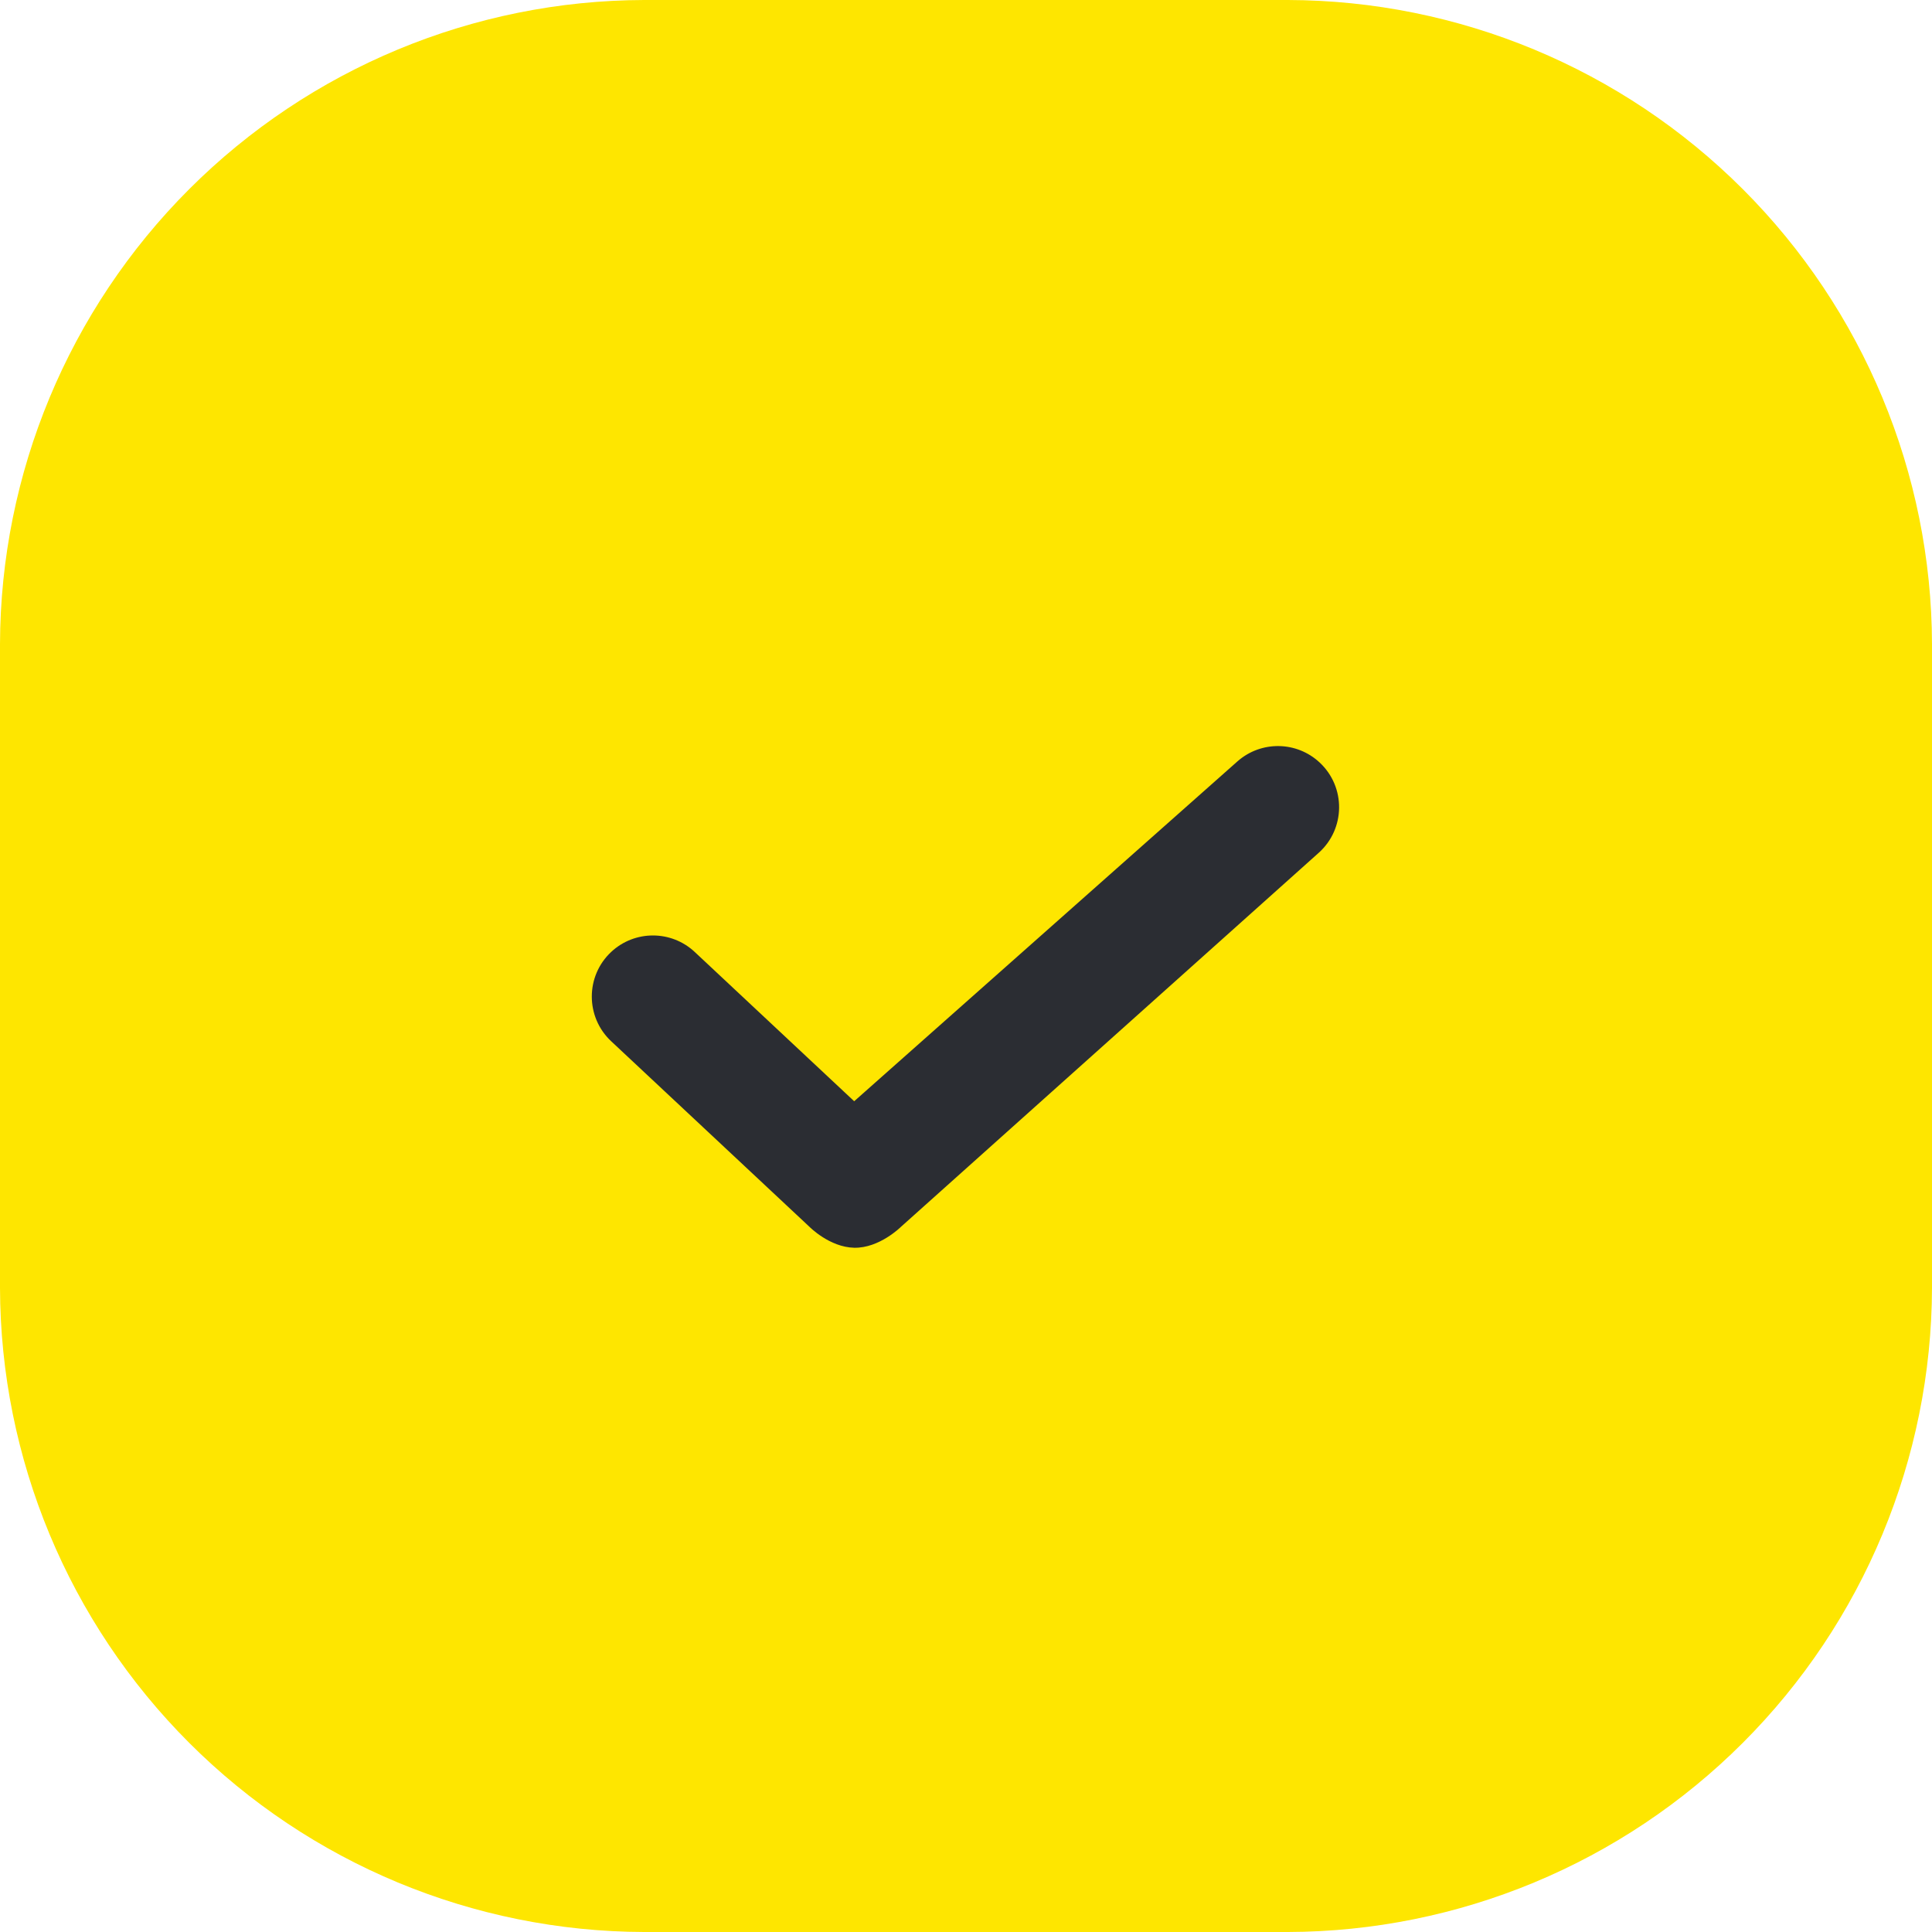
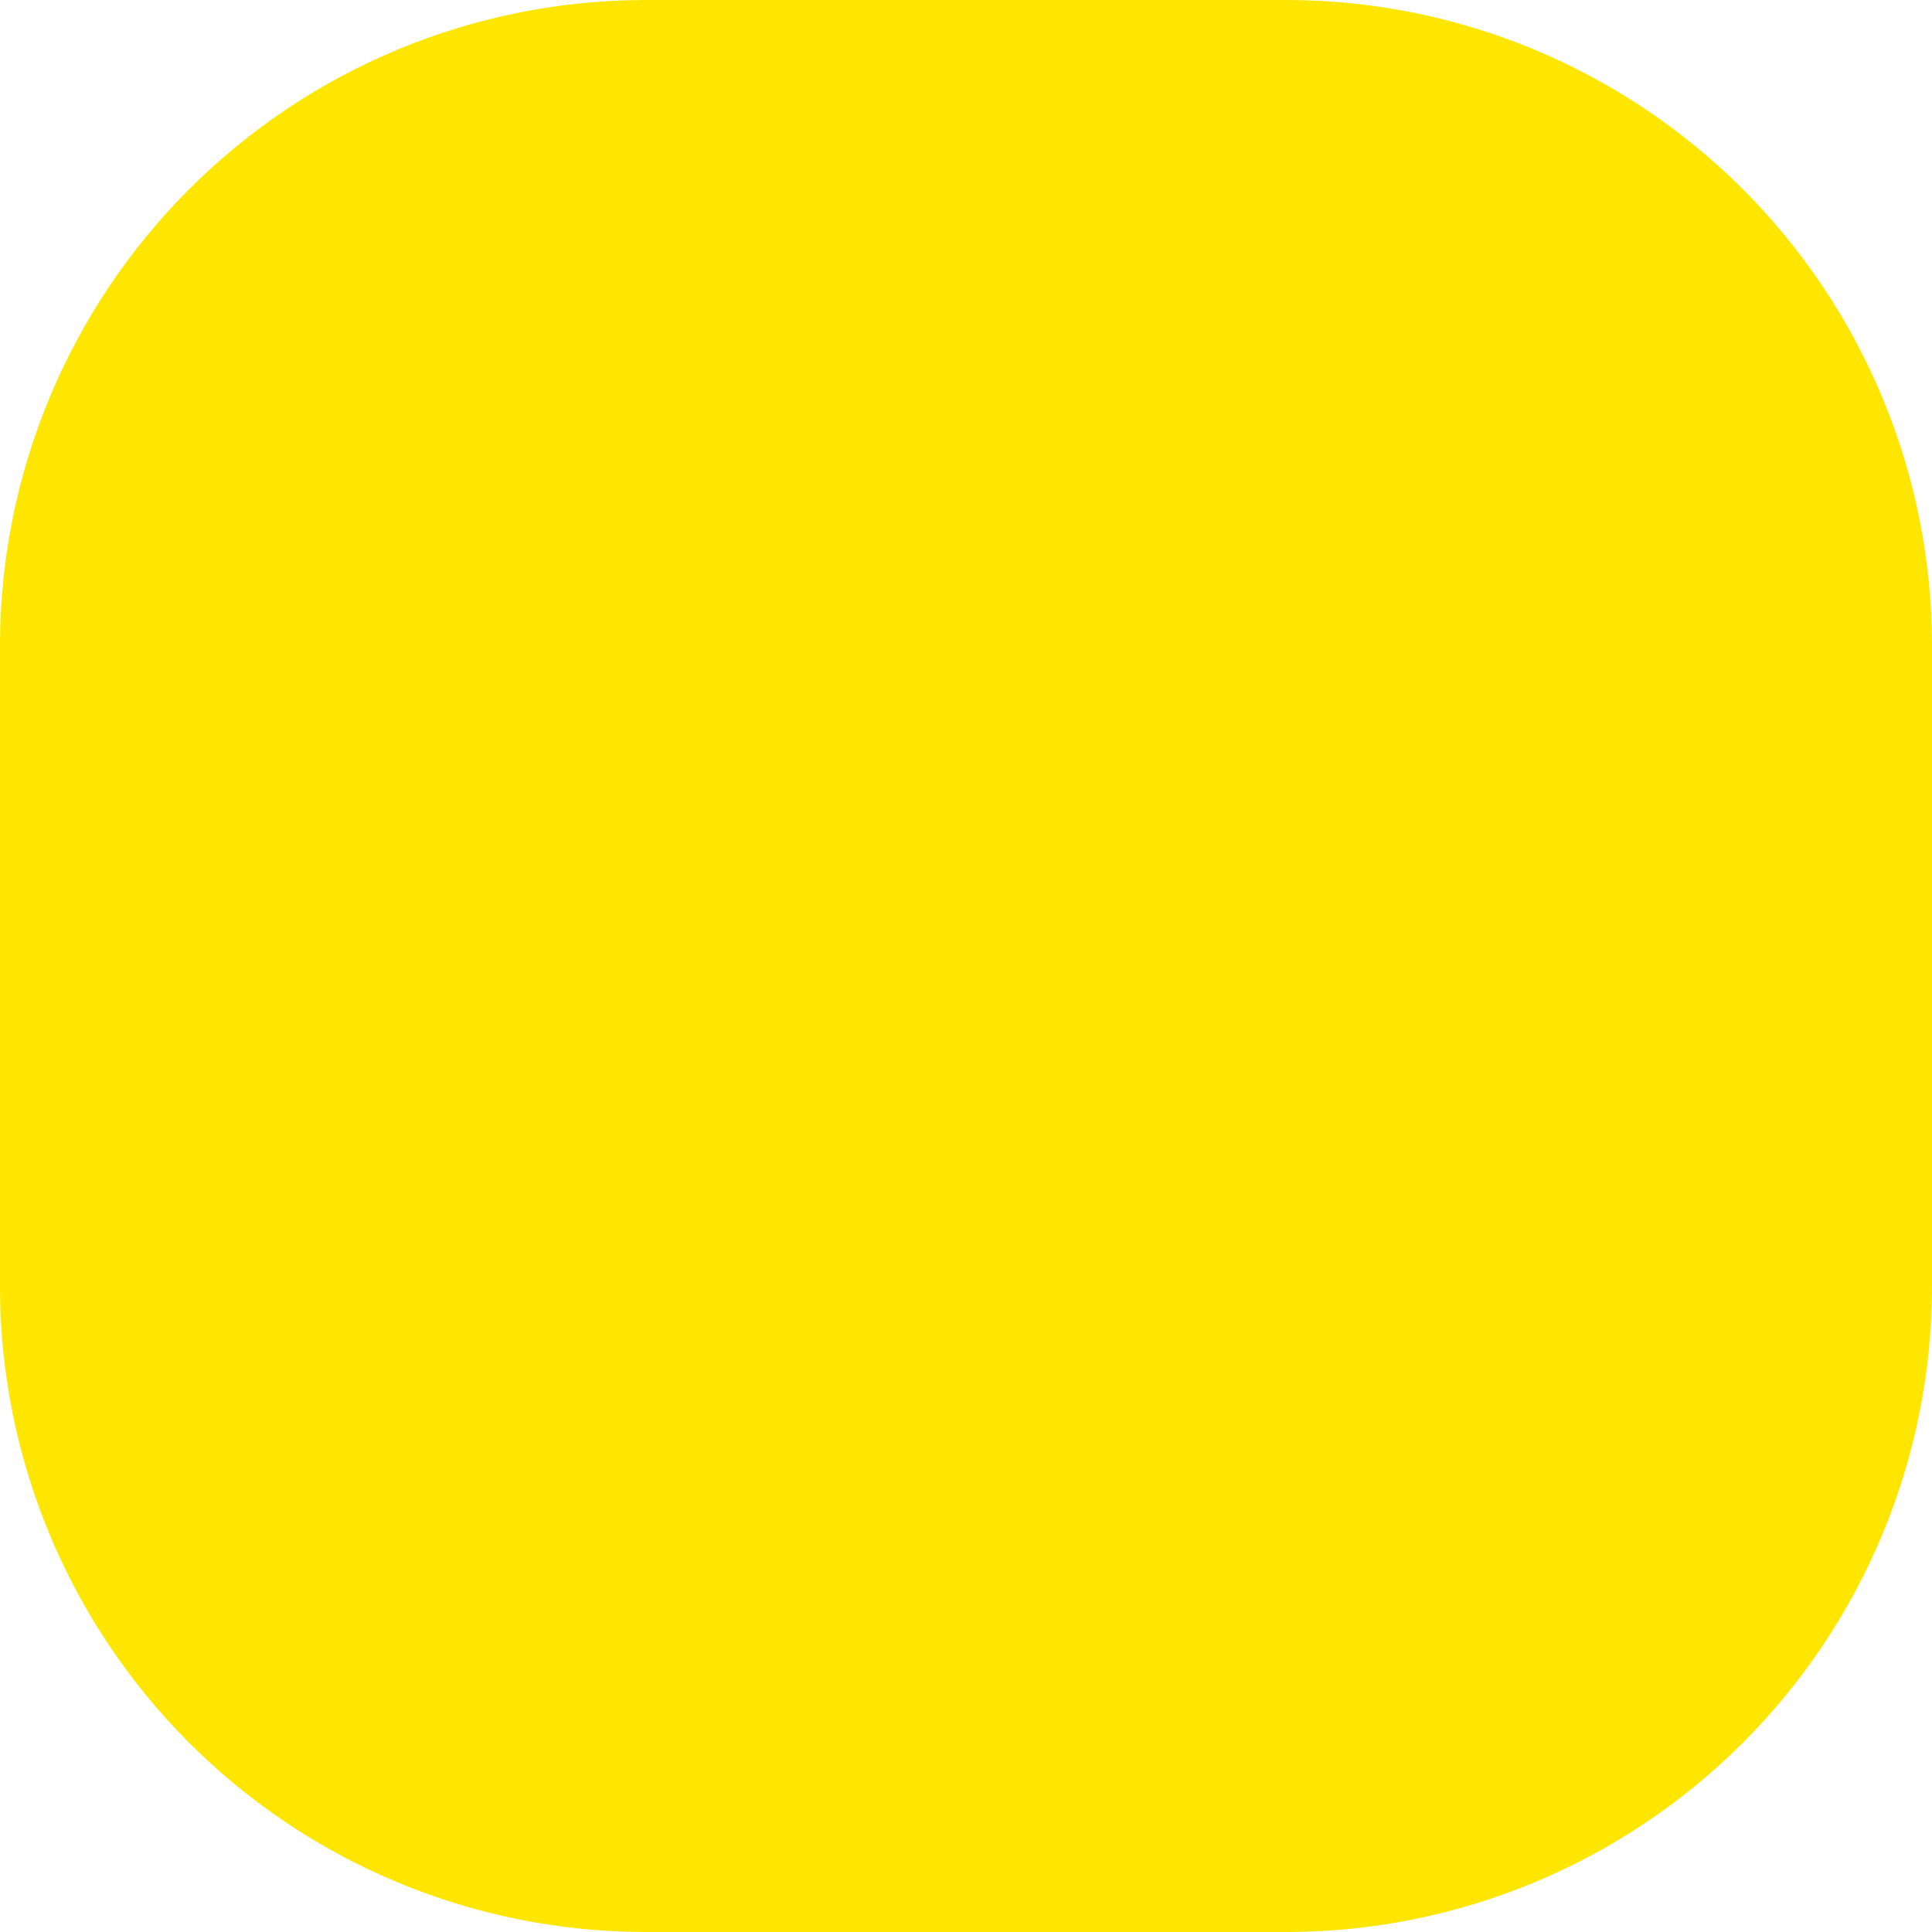
<svg xmlns="http://www.w3.org/2000/svg" width="48" height="48" viewBox="0 0 48 48" fill="none">
  <path d="M16 0H32C36.24 0.012 40.302 1.702 43.3 4.7C46.298 7.698 47.988 11.76 48 16V32C47.988 36.24 46.298 40.302 43.3 43.3C40.302 46.298 36.24 47.988 32 48H16C11.76 47.988 7.698 46.298 4.7 43.3C1.702 40.302 0.012 36.24 0 32L0 16C0.012 11.76 1.702 7.698 4.7 4.7C7.698 1.702 11.76 0.012 16 0V0Z" fill="#FEE600" />
-   <path d="M17.26 23.651L21.222 27.36L30.742 18.918C31.329 18.398 32.216 18.41 32.788 18.946C33.44 19.555 33.428 20.592 32.764 21.187L22.384 30.48C22.384 30.48 21.85 31.013 21.222 31C20.609 30.987 20.111 30.48 20.111 30.48L15.184 25.869C14.543 25.268 14.543 24.251 15.184 23.651C15.768 23.105 16.676 23.105 17.26 23.651Z" fill="#2B2D33" />
</svg>